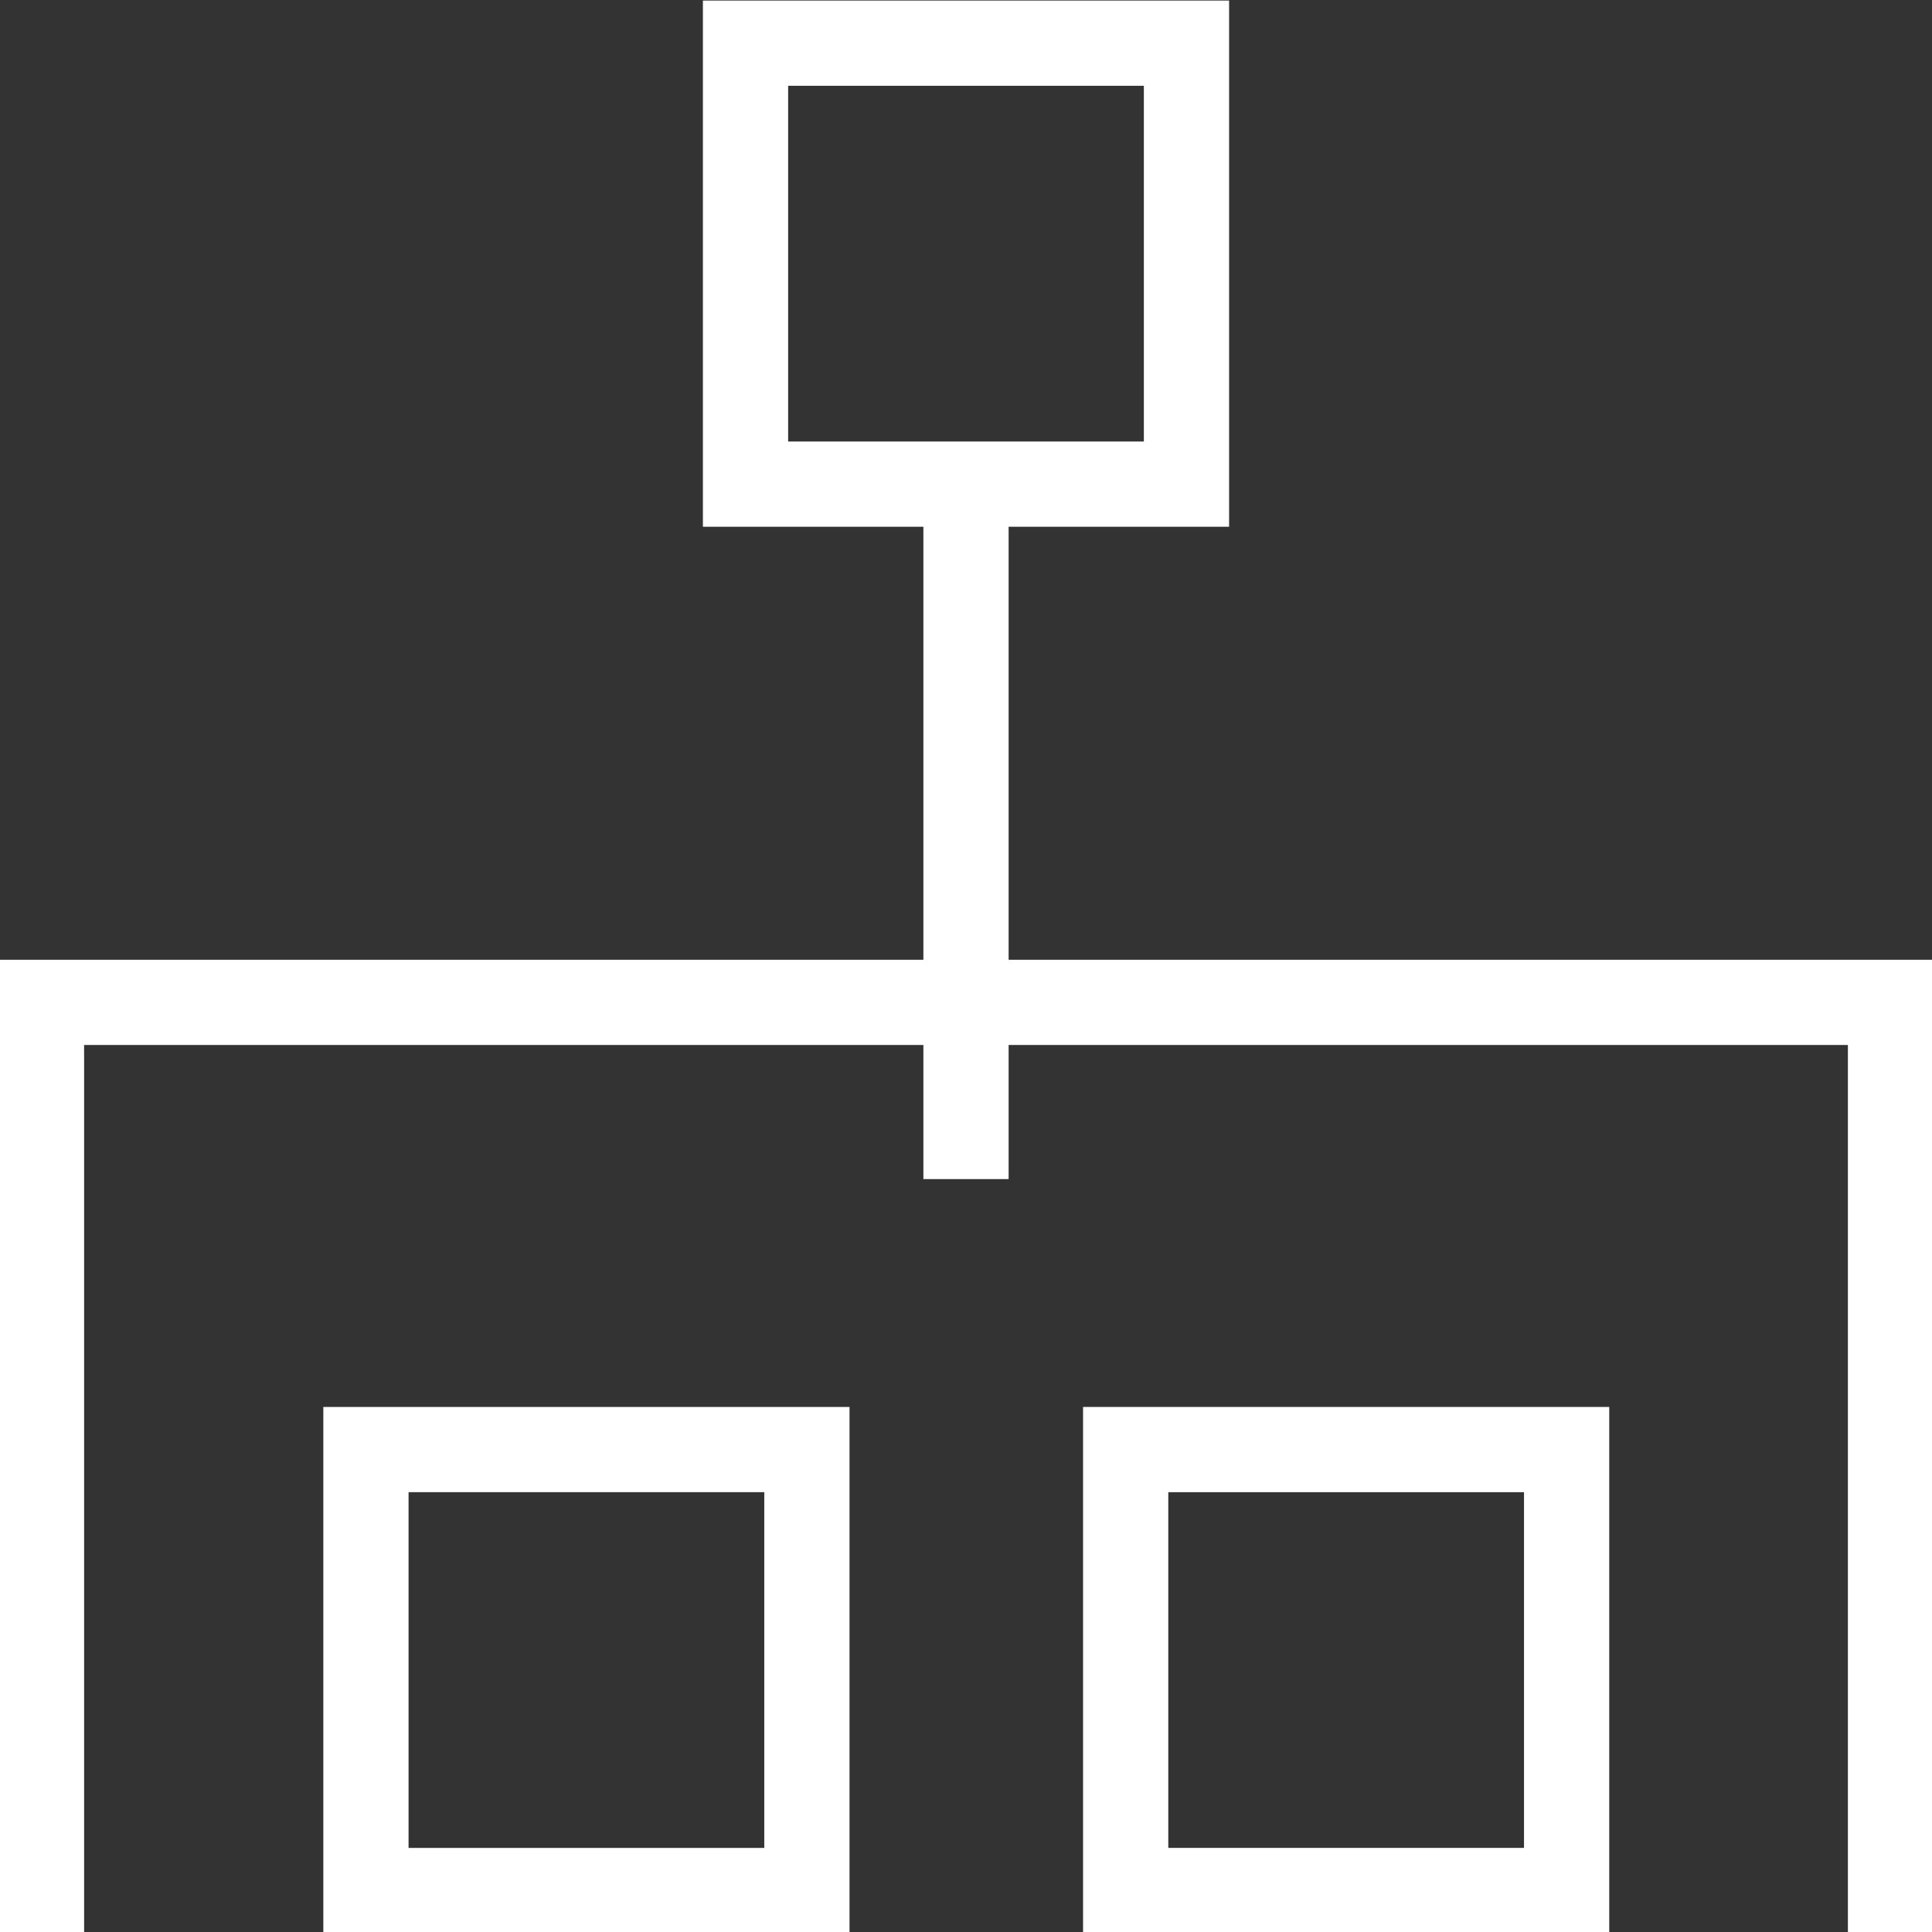
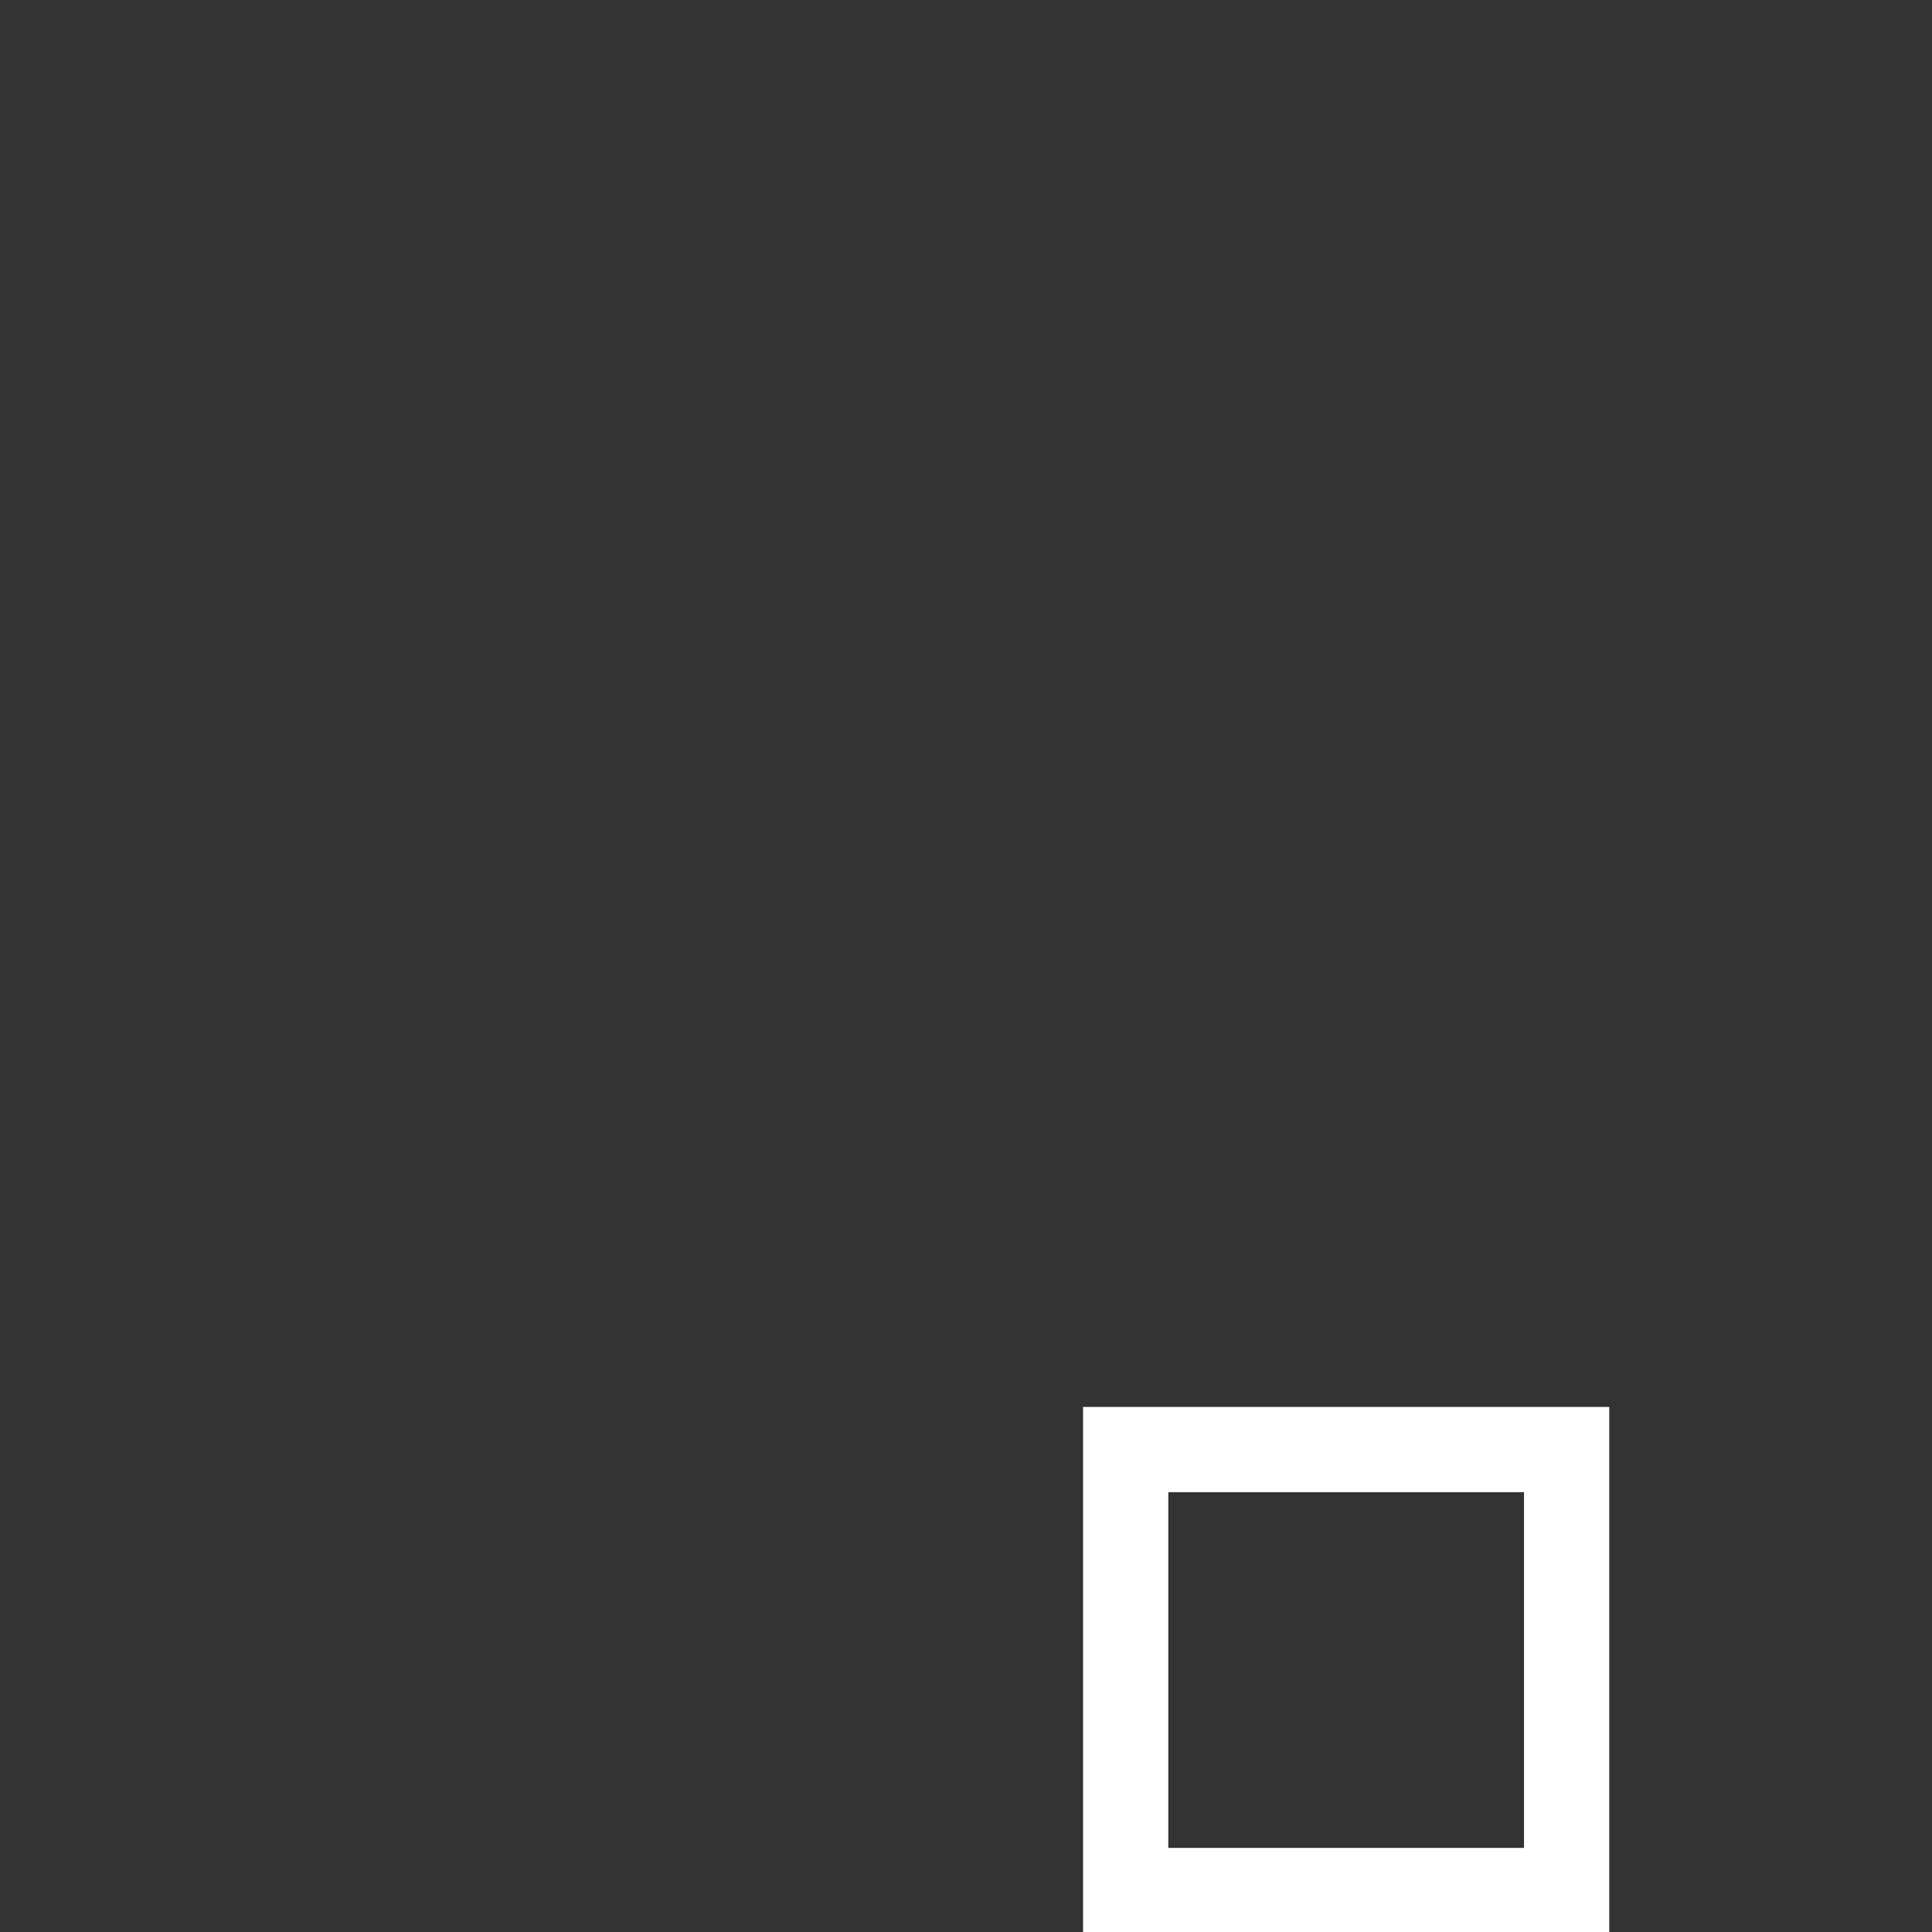
<svg xmlns="http://www.w3.org/2000/svg" id="Layer_1" data-name="Layer 1" viewBox="0 0 34 34">
  <rect x="0" y="0" width="34" height="34" fill="#333333" stroke="none" />
  <defs>
    <style>
      .cls-1 {
        fill: #fff;
      }
    </style>
  </defs>
-   <path class="cls-1" d="M17.75,16.89v-7.62h3.88V.01h-9.26v9.26h3.88v7.62H-.02v17.12h1.5v-15.62h14.77v2.36h1.5v-2.36h14.77v15.62h1.5v-17.12h-16.27ZM13.87,1.51h6.26v6.26h-6.26V1.51Z" />
  <path class="cls-1" d="M19.06,34.02h9.26v-9.26h-9.26v9.26ZM20.56,26.26h6.26v6.26h-6.26v-6.26Z" />
-   <path class="cls-1" d="M5.69,34.02h9.26v-9.26H5.69v9.26ZM7.19,26.26h6.26v6.26h-6.26v-6.26Z" />
</svg>